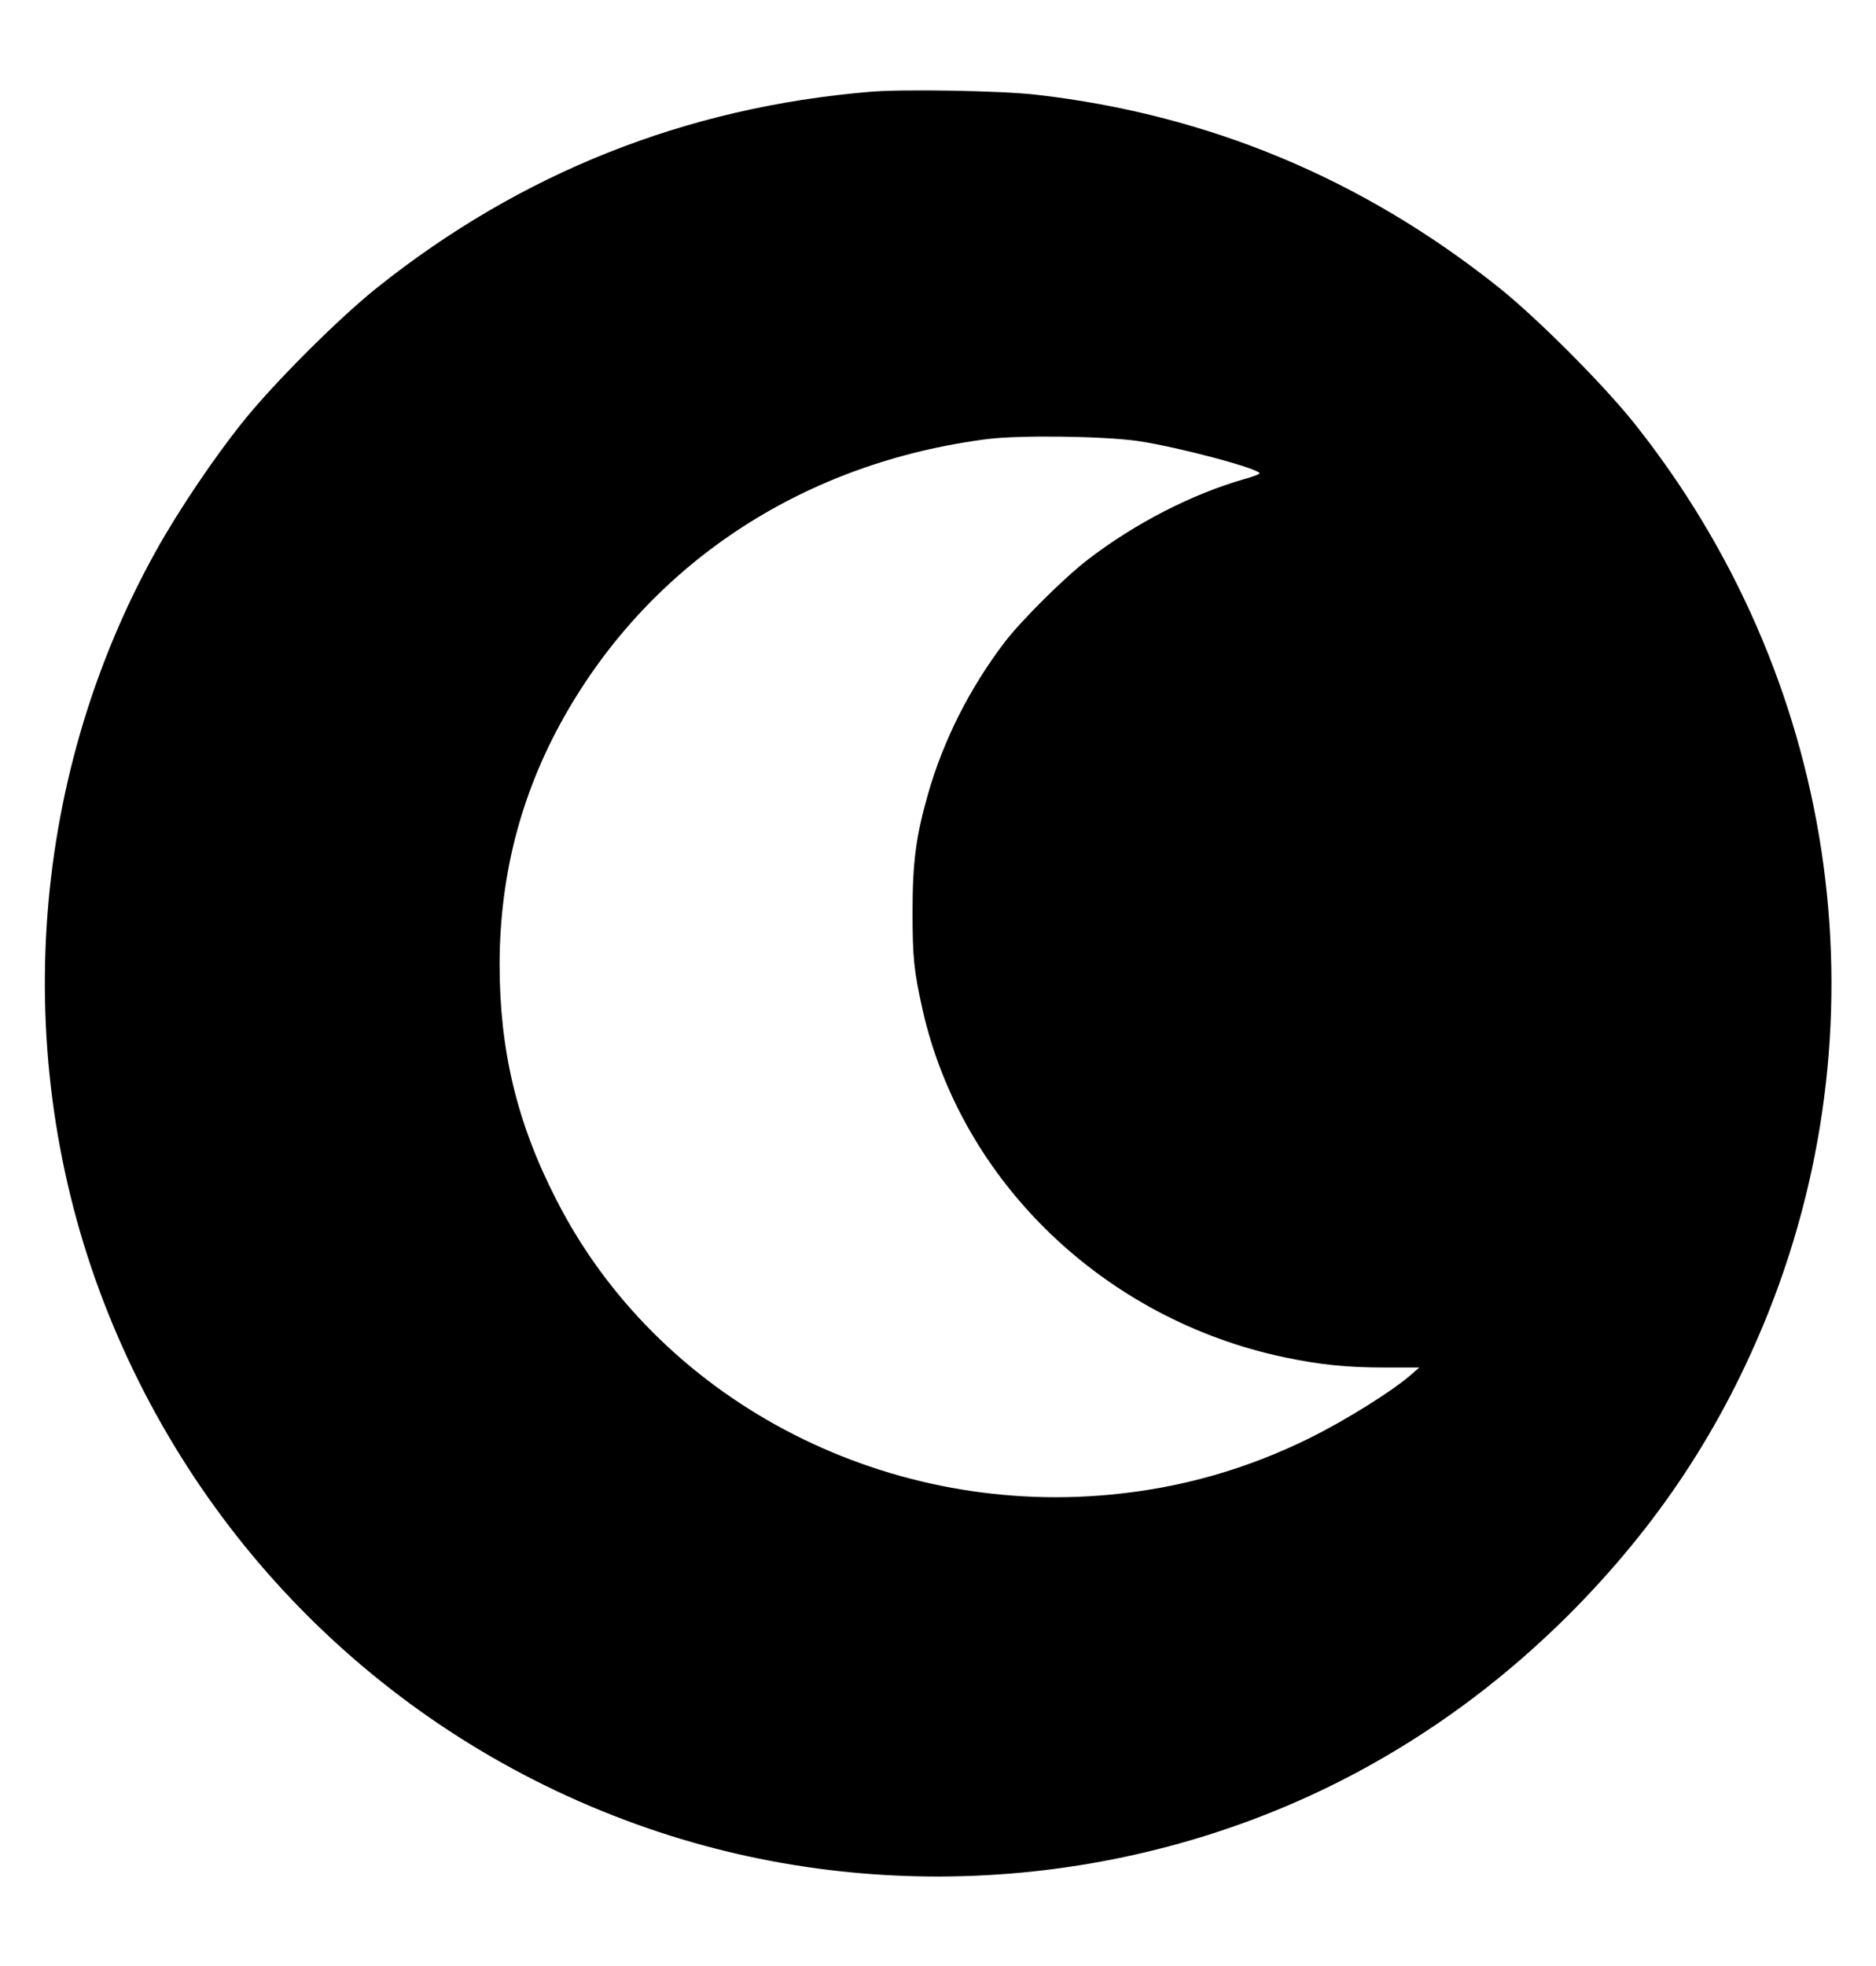
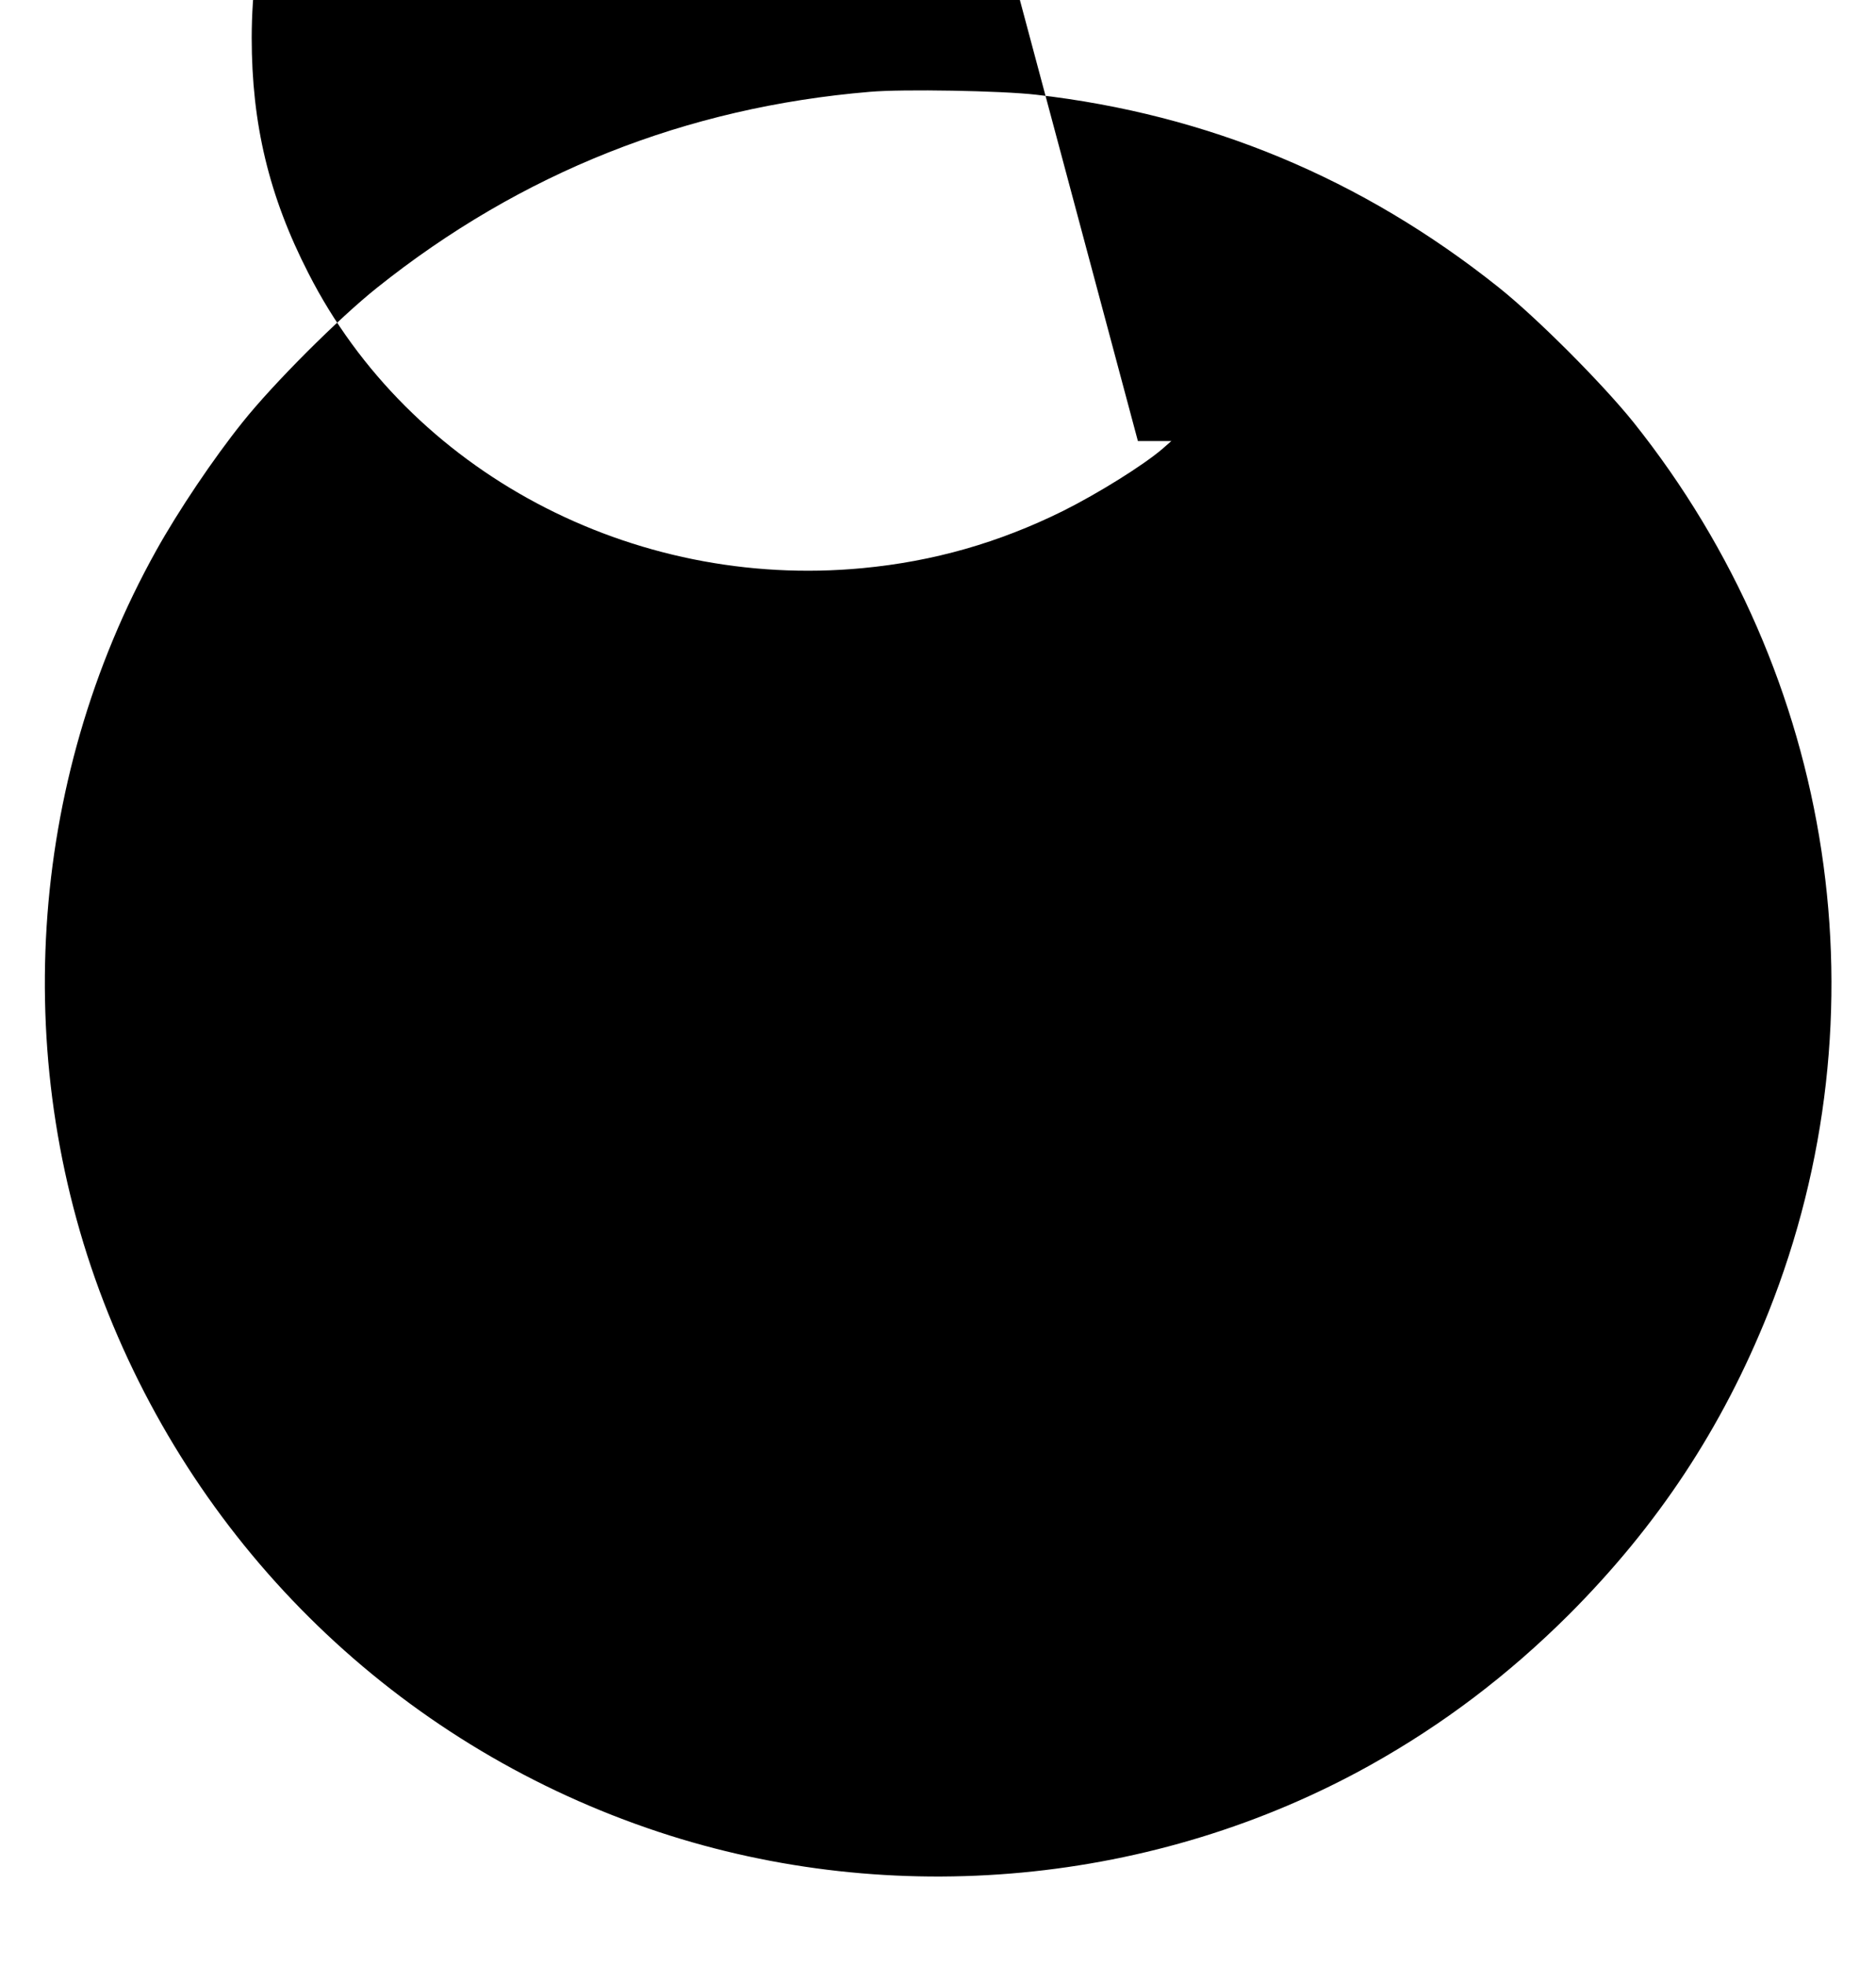
<svg xmlns="http://www.w3.org/2000/svg" version="1.0" width="840pt" height="880pt" viewBox="0 0 840 880" preserveAspectRatio="xMidYMid meet">
  <g transform="translate(0,880) scale(0.1,-0.1)" fill="#000000" stroke="none">
-     <path d="M3895 8389 c-823 -69 -1562 -362 -2207 -877 -172 -137 -465 -430 -602 -602 -130 -162 -288 -397 -387 -575 -578 -1037 -658 -2310 -214 -3415 443 -1103 1340 -1948 2465 -2320 1050 -347 2223 -237 3185 299 326 182 618 403 891 675 398 399 685 834 892 1351 532 1336 303 2849 -604 3985 -140 174 -432 467 -604 604 -611 487 -1301 774 -2070 862 -155 18 -598 26 -745 13z m1200 -1563 c178 -26 545 -124 545 -145 0 -3 -30 -15 -67 -25 -235 -67 -490 -198 -701 -360 -105 -80 -299 -273 -374 -371 -156 -205 -274 -438 -343 -680 -53 -185 -69 -303 -69 -525 0 -206 6 -265 45 -440 174 -770 814 -1385 1619 -1555 163 -34 279 -46 455 -46 l150 0 -40 -35 c-85 -73 -287 -199 -445 -278 -287 -142 -580 -226 -898 -256 -1032 -98 -2029 432 -2481 1320 -177 345 -254 669 -254 1055 1 411 102 787 307 1138 393 673 1069 1109 1879 1212 147 18 519 13 672 -9z" />
+     <path d="M3895 8389 c-823 -69 -1562 -362 -2207 -877 -172 -137 -465 -430 -602 -602 -130 -162 -288 -397 -387 -575 -578 -1037 -658 -2310 -214 -3415 443 -1103 1340 -1948 2465 -2320 1050 -347 2223 -237 3185 299 326 182 618 403 891 675 398 399 685 834 892 1351 532 1336 303 2849 -604 3985 -140 174 -432 467 -604 604 -611 487 -1301 774 -2070 862 -155 18 -598 26 -745 13z m1200 -1563 l150 0 -40 -35 c-85 -73 -287 -199 -445 -278 -287 -142 -580 -226 -898 -256 -1032 -98 -2029 432 -2481 1320 -177 345 -254 669 -254 1055 1 411 102 787 307 1138 393 673 1069 1109 1879 1212 147 18 519 13 672 -9z" />
  </g>
</svg>